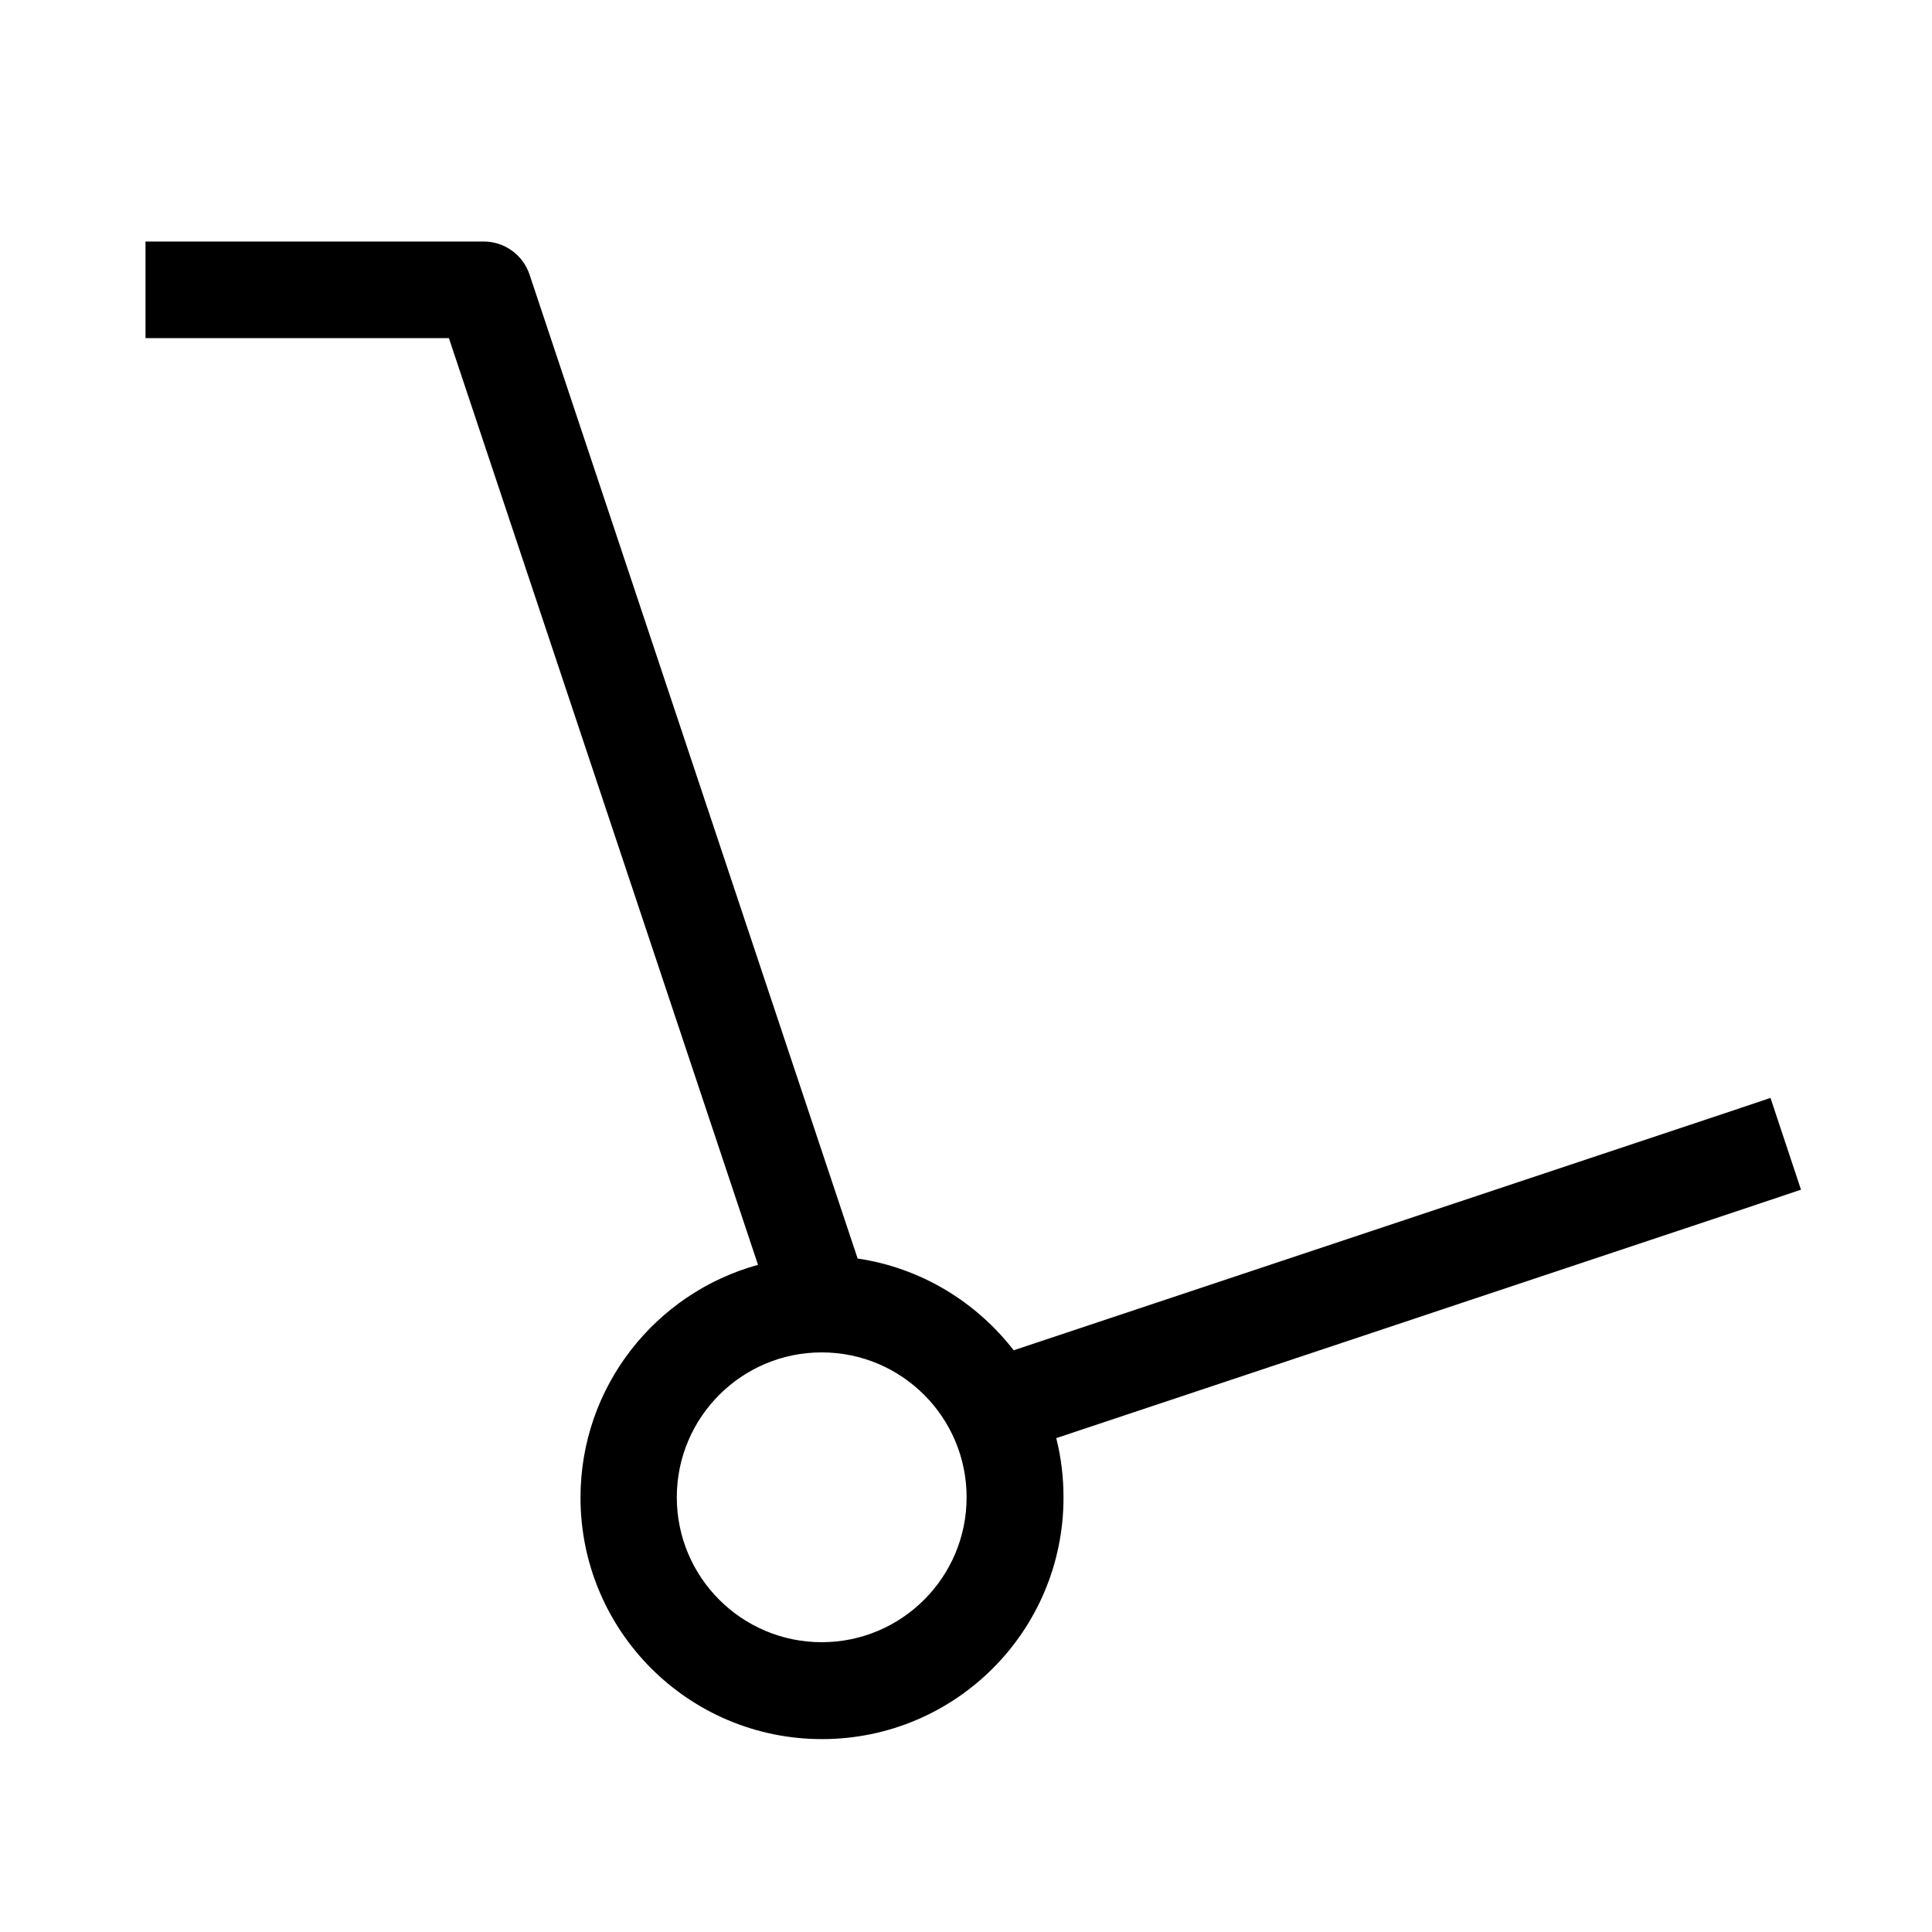
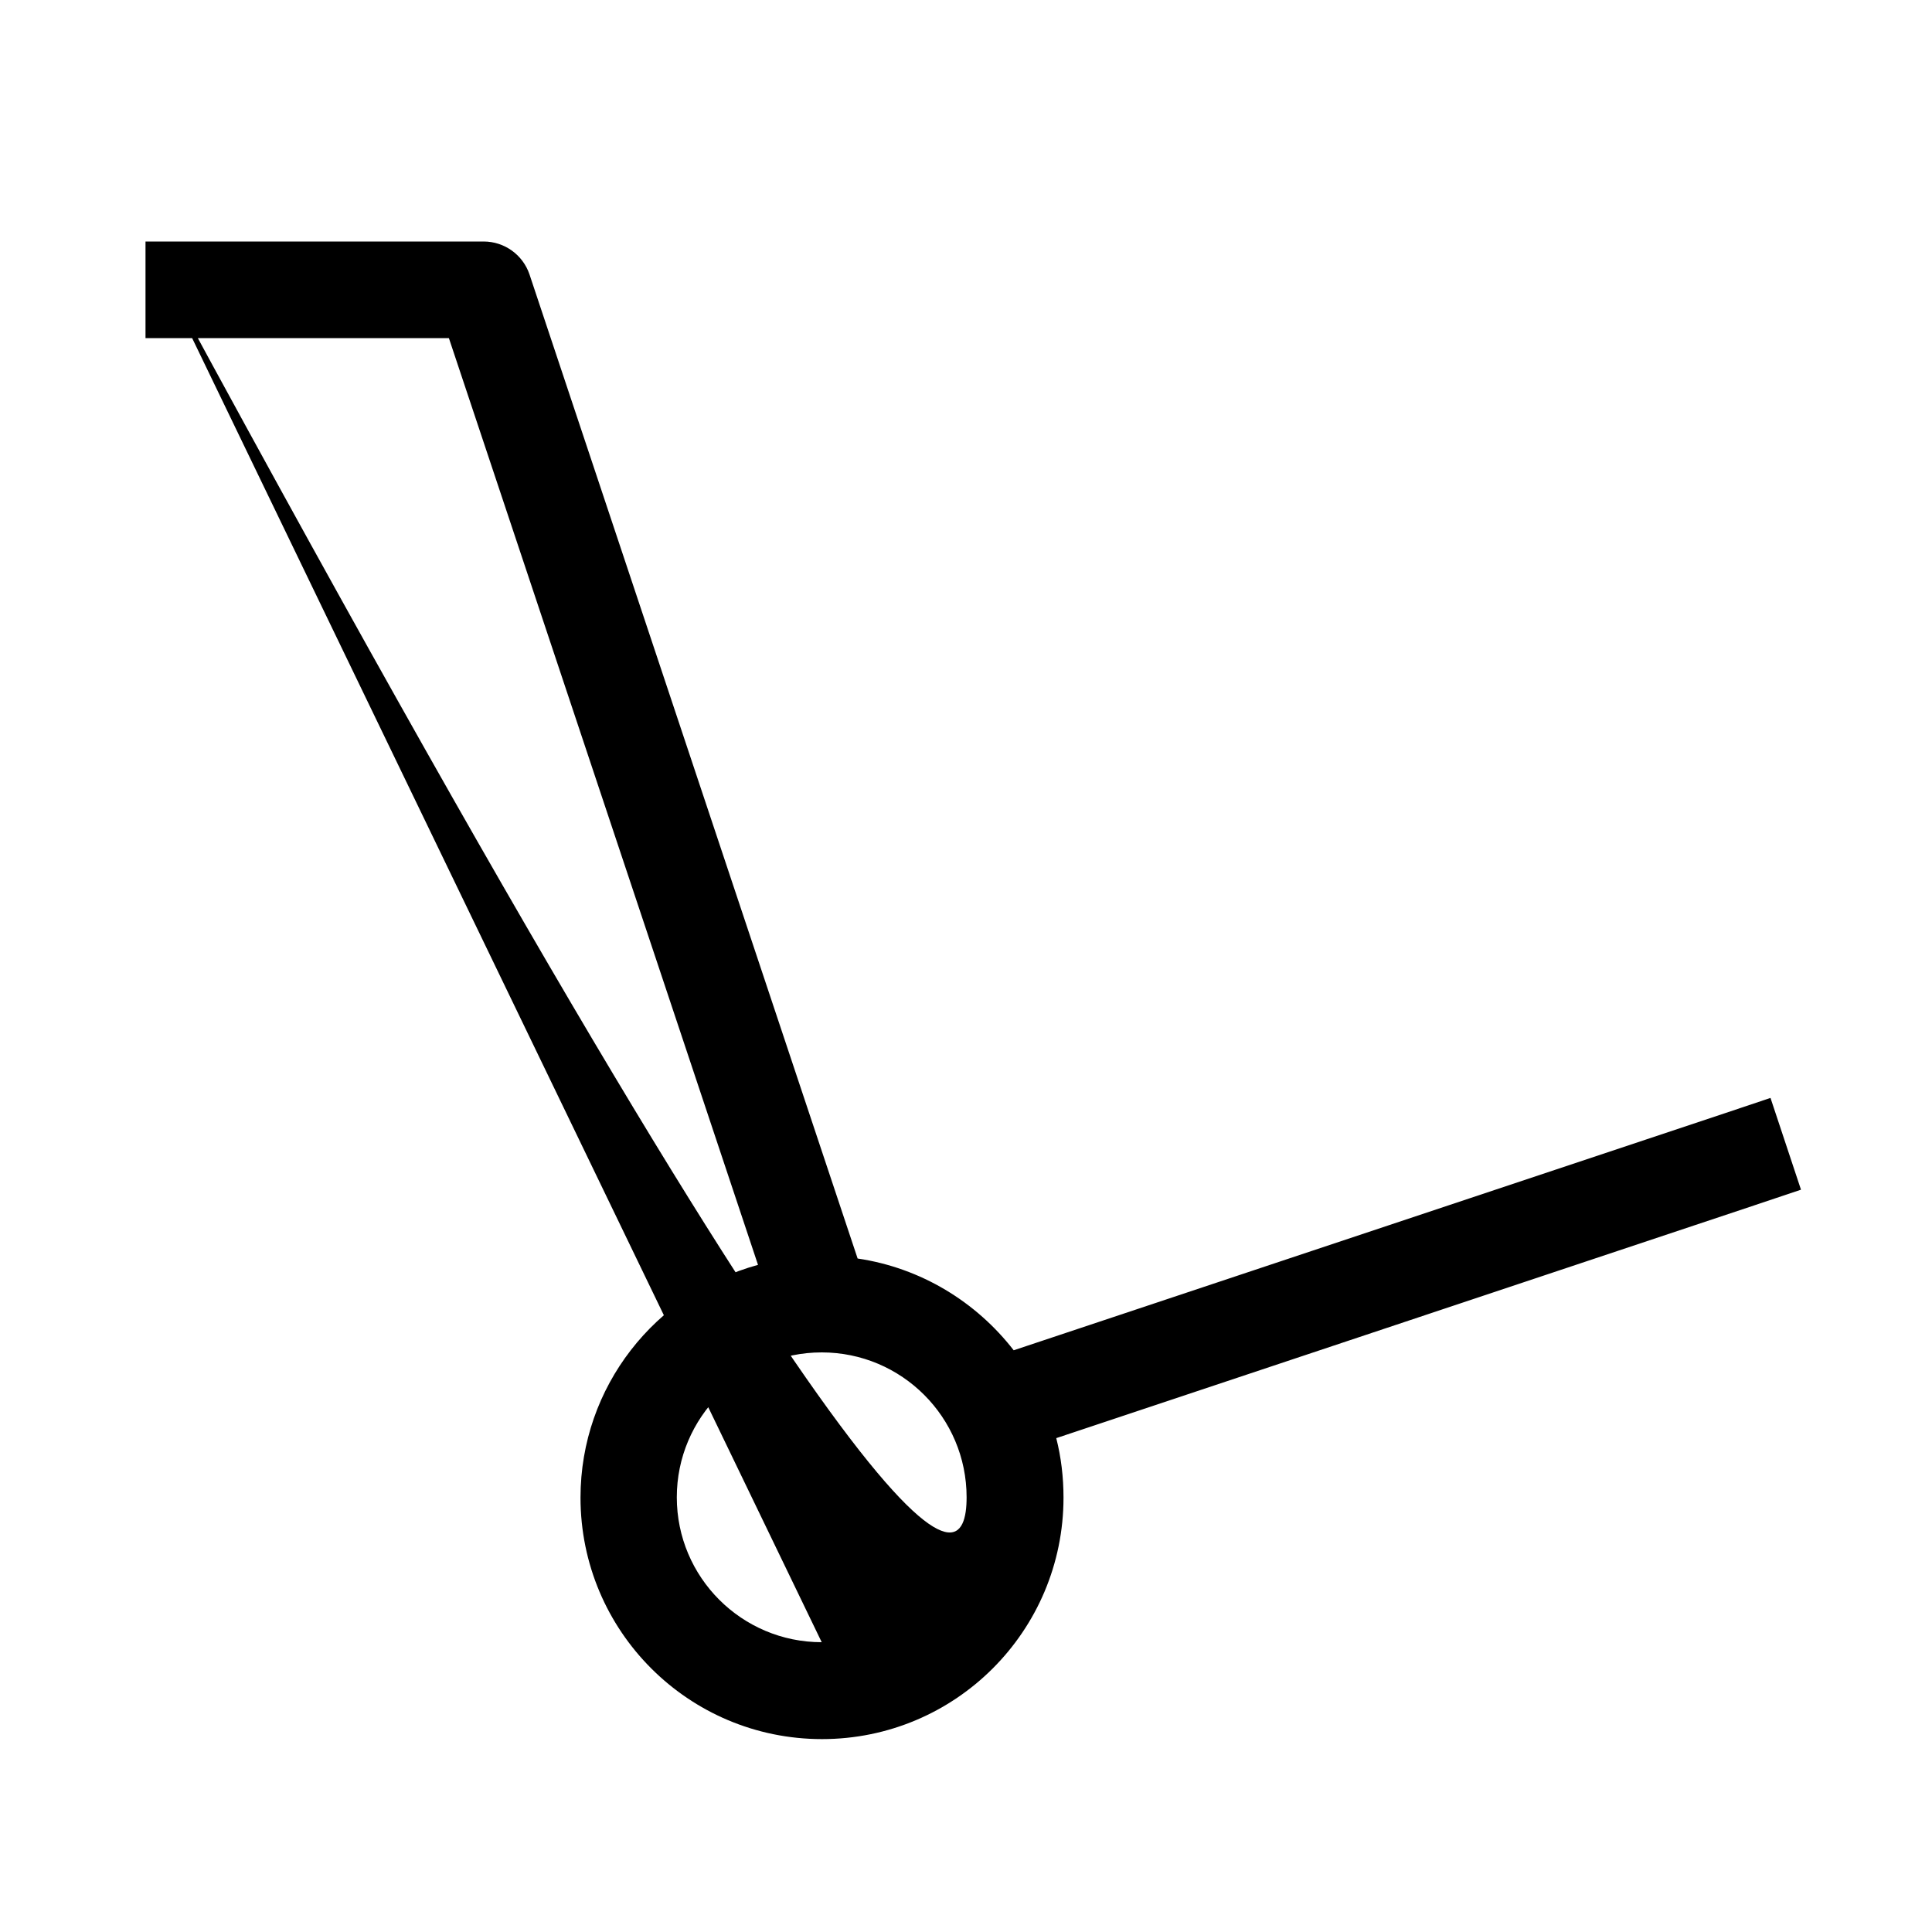
<svg xmlns="http://www.w3.org/2000/svg" viewBox="0 0 640 640">
-   <path fill="currentColor" d="M48.2 80L160.2 80C167.1 80 173.2 84.4 175.4 90.9L284.1 416.9C305.1 420 323.4 431.3 335.8 447.3L571.3 368.8L586.5 363.7L596.6 394.1L581.4 399.2L349.9 476.4C351.5 482.7 352.3 489.3 352.3 496.1C352.3 540.3 316.5 576.1 272.3 576.1C228.1 576.1 192.3 540.3 192.3 496.1C192.3 459.3 217.2 428.3 251.1 419L148.7 112L48.2 112L48.2 80zM272.2 544C298.7 544 320.2 522.5 320.2 496C320.2 469.5 298.7 448 272.2 448C245.7 448 224.2 469.5 224.2 496C224.2 522.5 245.7 544 272.2 544z" />
+   <path fill="currentColor" d="M48.2 80L160.2 80C167.1 80 173.2 84.4 175.4 90.9L284.1 416.9C305.1 420 323.4 431.3 335.8 447.3L571.3 368.8L586.5 363.7L596.6 394.1L581.4 399.2L349.9 476.4C351.5 482.7 352.3 489.3 352.3 496.1C352.3 540.3 316.5 576.1 272.3 576.1C228.1 576.1 192.3 540.3 192.3 496.1C192.3 459.3 217.2 428.3 251.1 419L148.7 112L48.2 112L48.2 80zC298.7 544 320.2 522.5 320.2 496C320.2 469.5 298.7 448 272.2 448C245.7 448 224.2 469.5 224.2 496C224.2 522.5 245.7 544 272.2 544z" />
</svg>